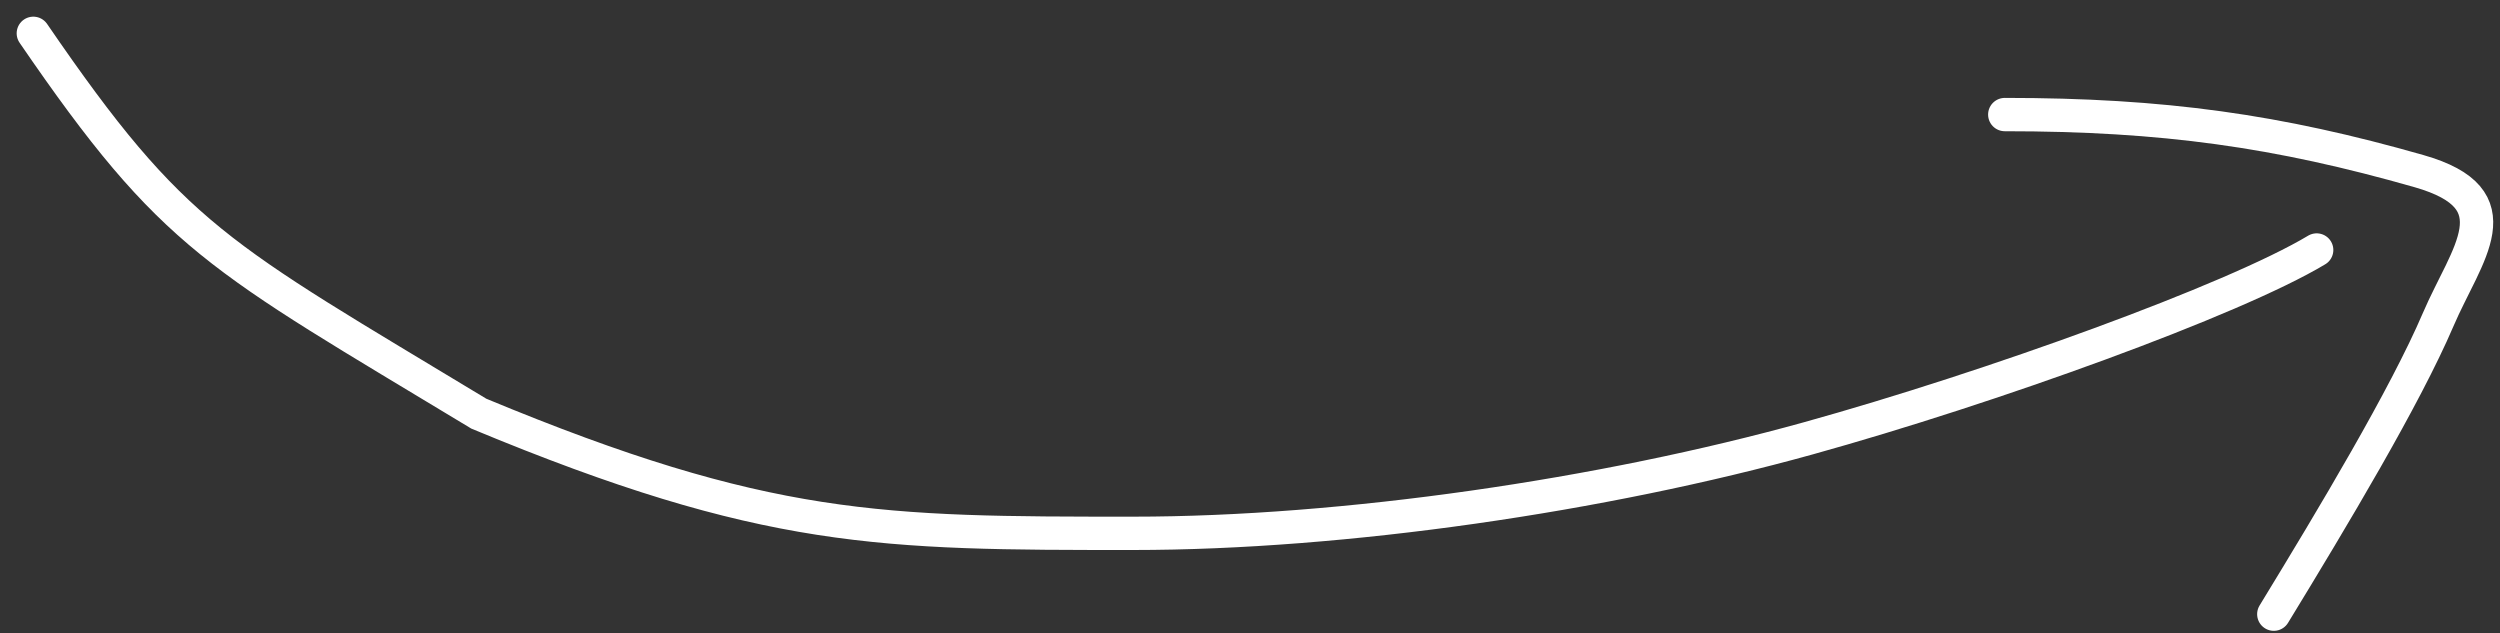
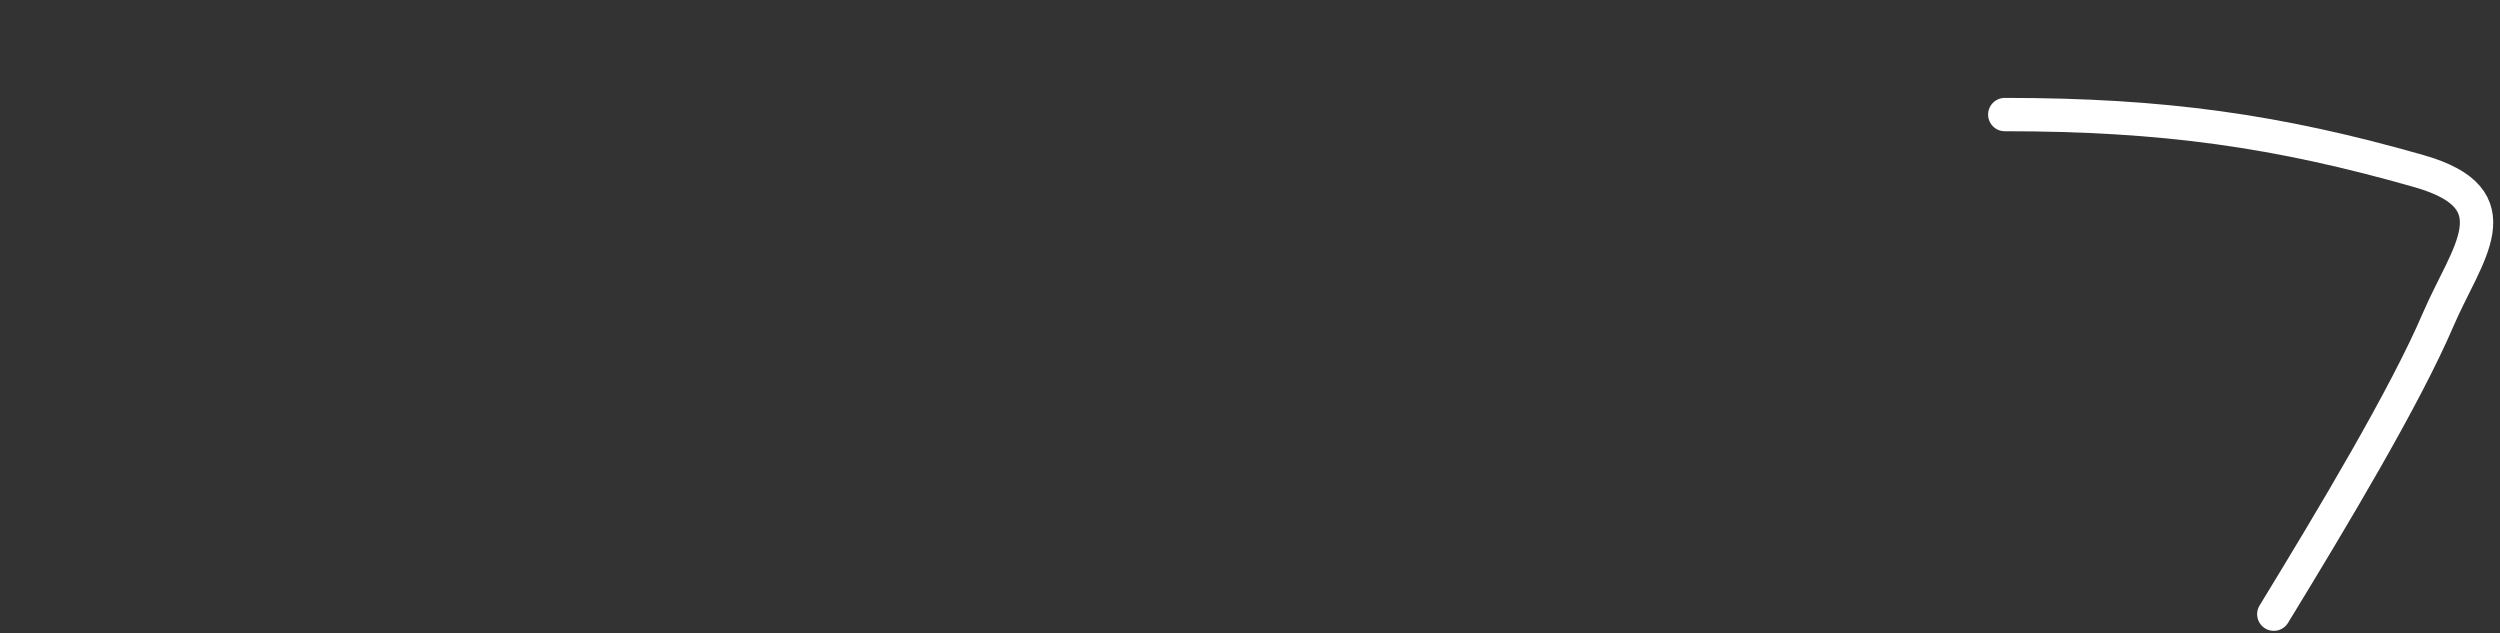
<svg xmlns="http://www.w3.org/2000/svg" width="75" height="19" viewBox="0 0 75 19" fill="none">
  <rect x="0" y="0" width="75" height="19" fill="#333333" stroke="none" />
-   <path d="M1 1C5.235 7.183 6.5 7.656 14.365 12.41C23 16 26.449 16 34 16C40.326 16 48.099 14.858 54.249 13.15C59.732 11.627 67 9 69.5 7.5" stroke="white" stroke-linecap="round" />
  <path d="M60.143 3.437C64.906 3.437 68.343 3.927 72.57 5.134C75.503 5.972 73.995 7.605 73.146 9.586C72.15 11.911 70 15.5 68.214 18.425" stroke="white" stroke-linecap="round" />
</svg>